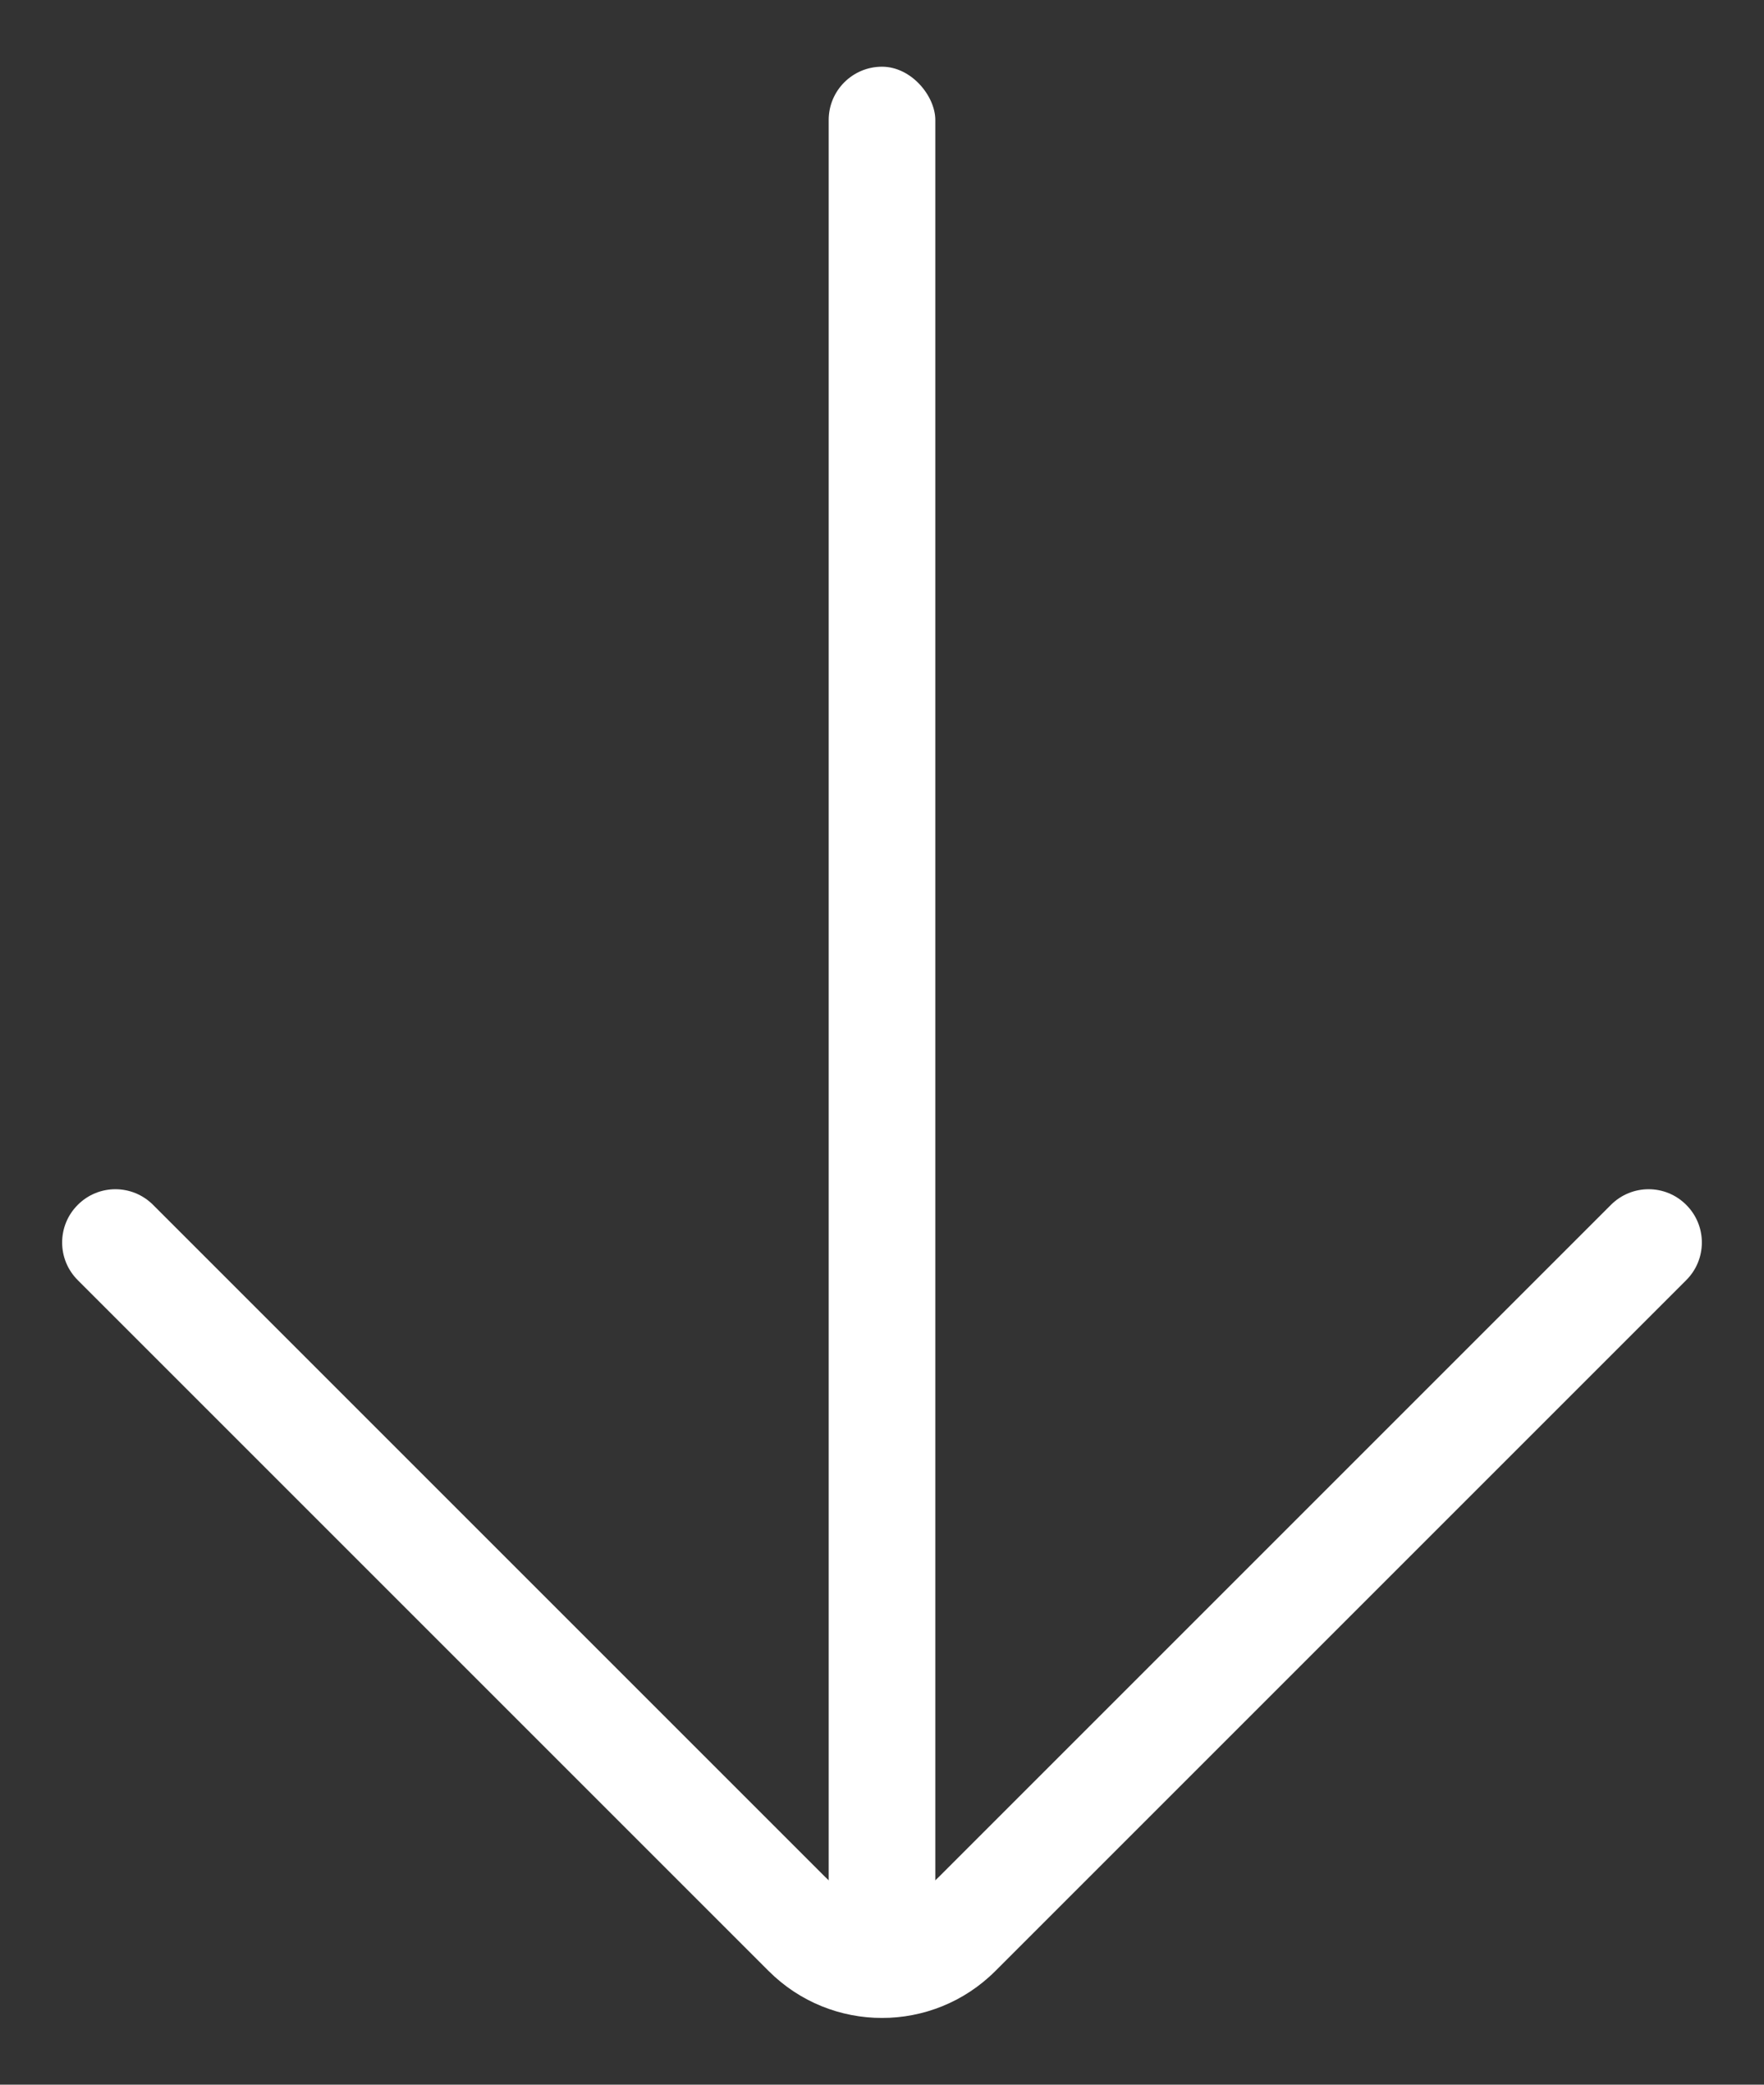
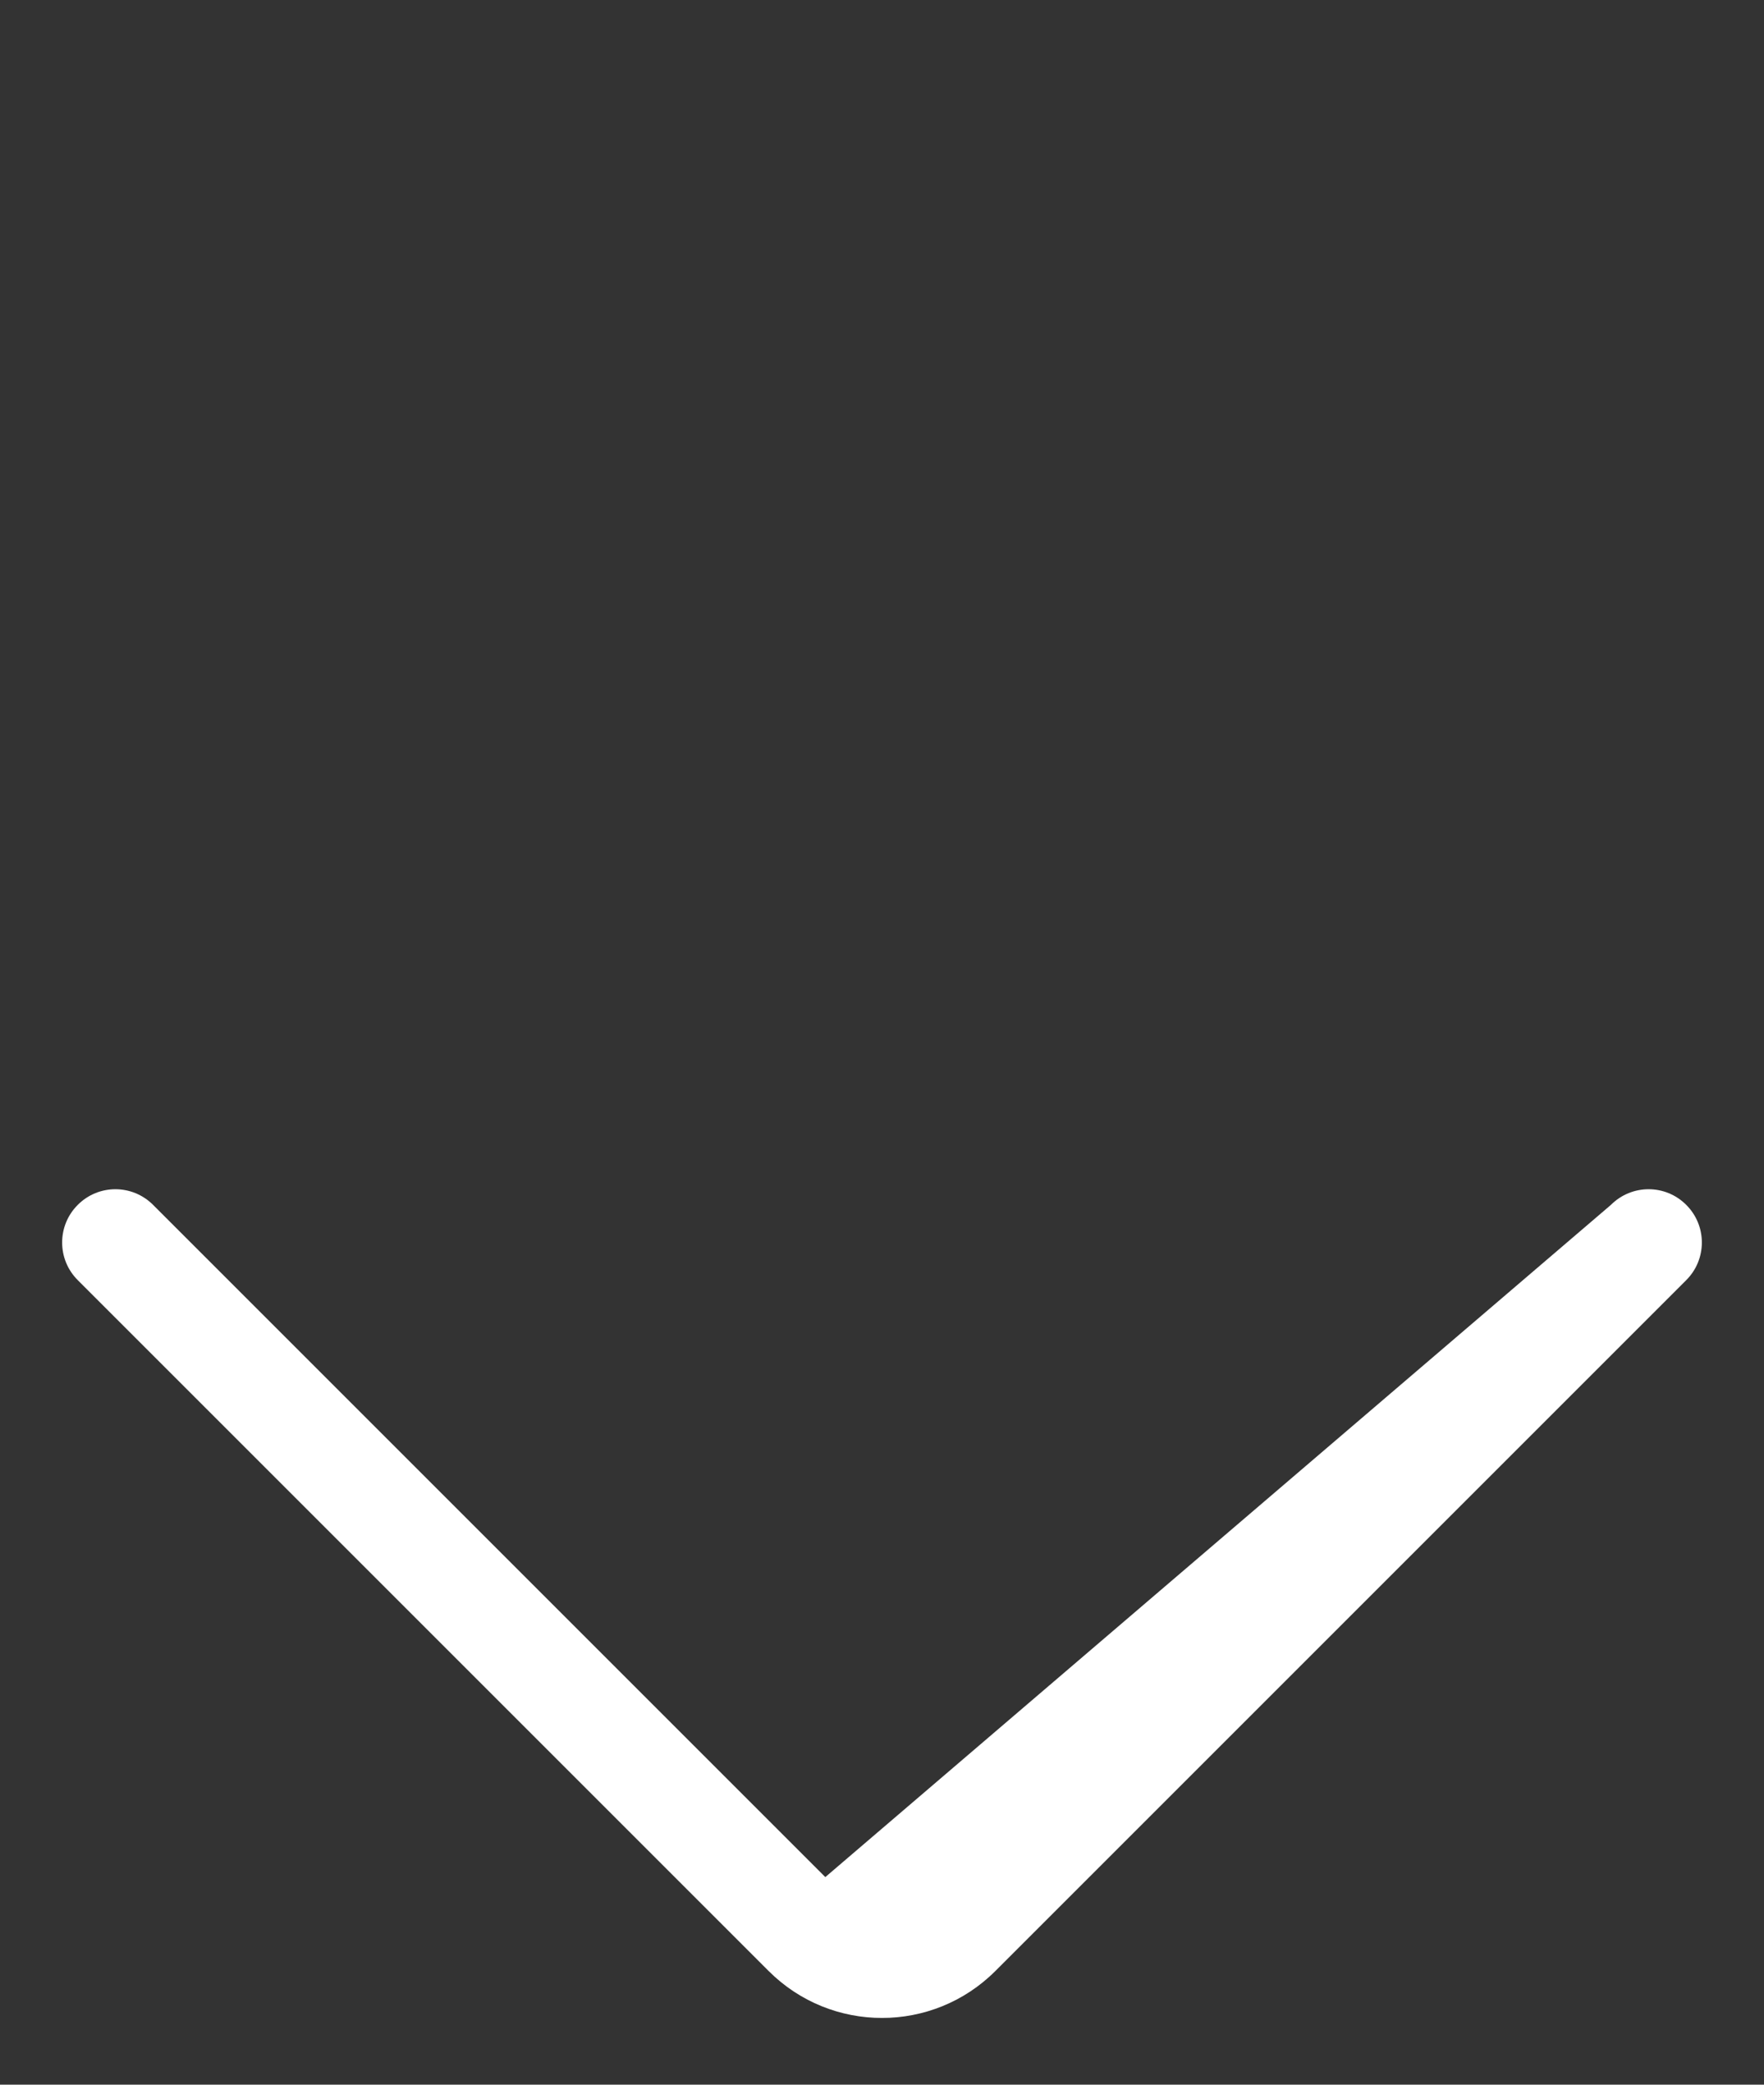
<svg xmlns="http://www.w3.org/2000/svg" width="22" height="26" viewBox="0 0 22 26" fill="none">
  <rect x="0" y="0" width="22" height="26" fill="#333333" stroke="none" />
-   <rect x="10.335" y="0.832" width="1.33" height="24" rx="0.665" fill="white" />
-   <path d="M0.97 15.966C0.71 15.707 0.71 15.286 0.97 15.027C1.229 14.767 1.649 14.767 1.909 15.027L10.293 23.411C10.683 23.801 11.317 23.801 11.707 23.411L20.091 15.027C20.351 14.767 20.771 14.767 21.03 15.027C21.29 15.286 21.29 15.707 21.03 15.966L12.414 24.582C11.633 25.363 10.367 25.363 9.586 24.582L0.97 15.966Z" fill="white" />
+   <path d="M0.97 15.966C0.71 15.707 0.71 15.286 0.97 15.027C1.229 14.767 1.649 14.767 1.909 15.027L10.293 23.411L20.091 15.027C20.351 14.767 20.771 14.767 21.03 15.027C21.29 15.286 21.29 15.707 21.03 15.966L12.414 24.582C11.633 25.363 10.367 25.363 9.586 24.582L0.97 15.966Z" fill="white" />
</svg>